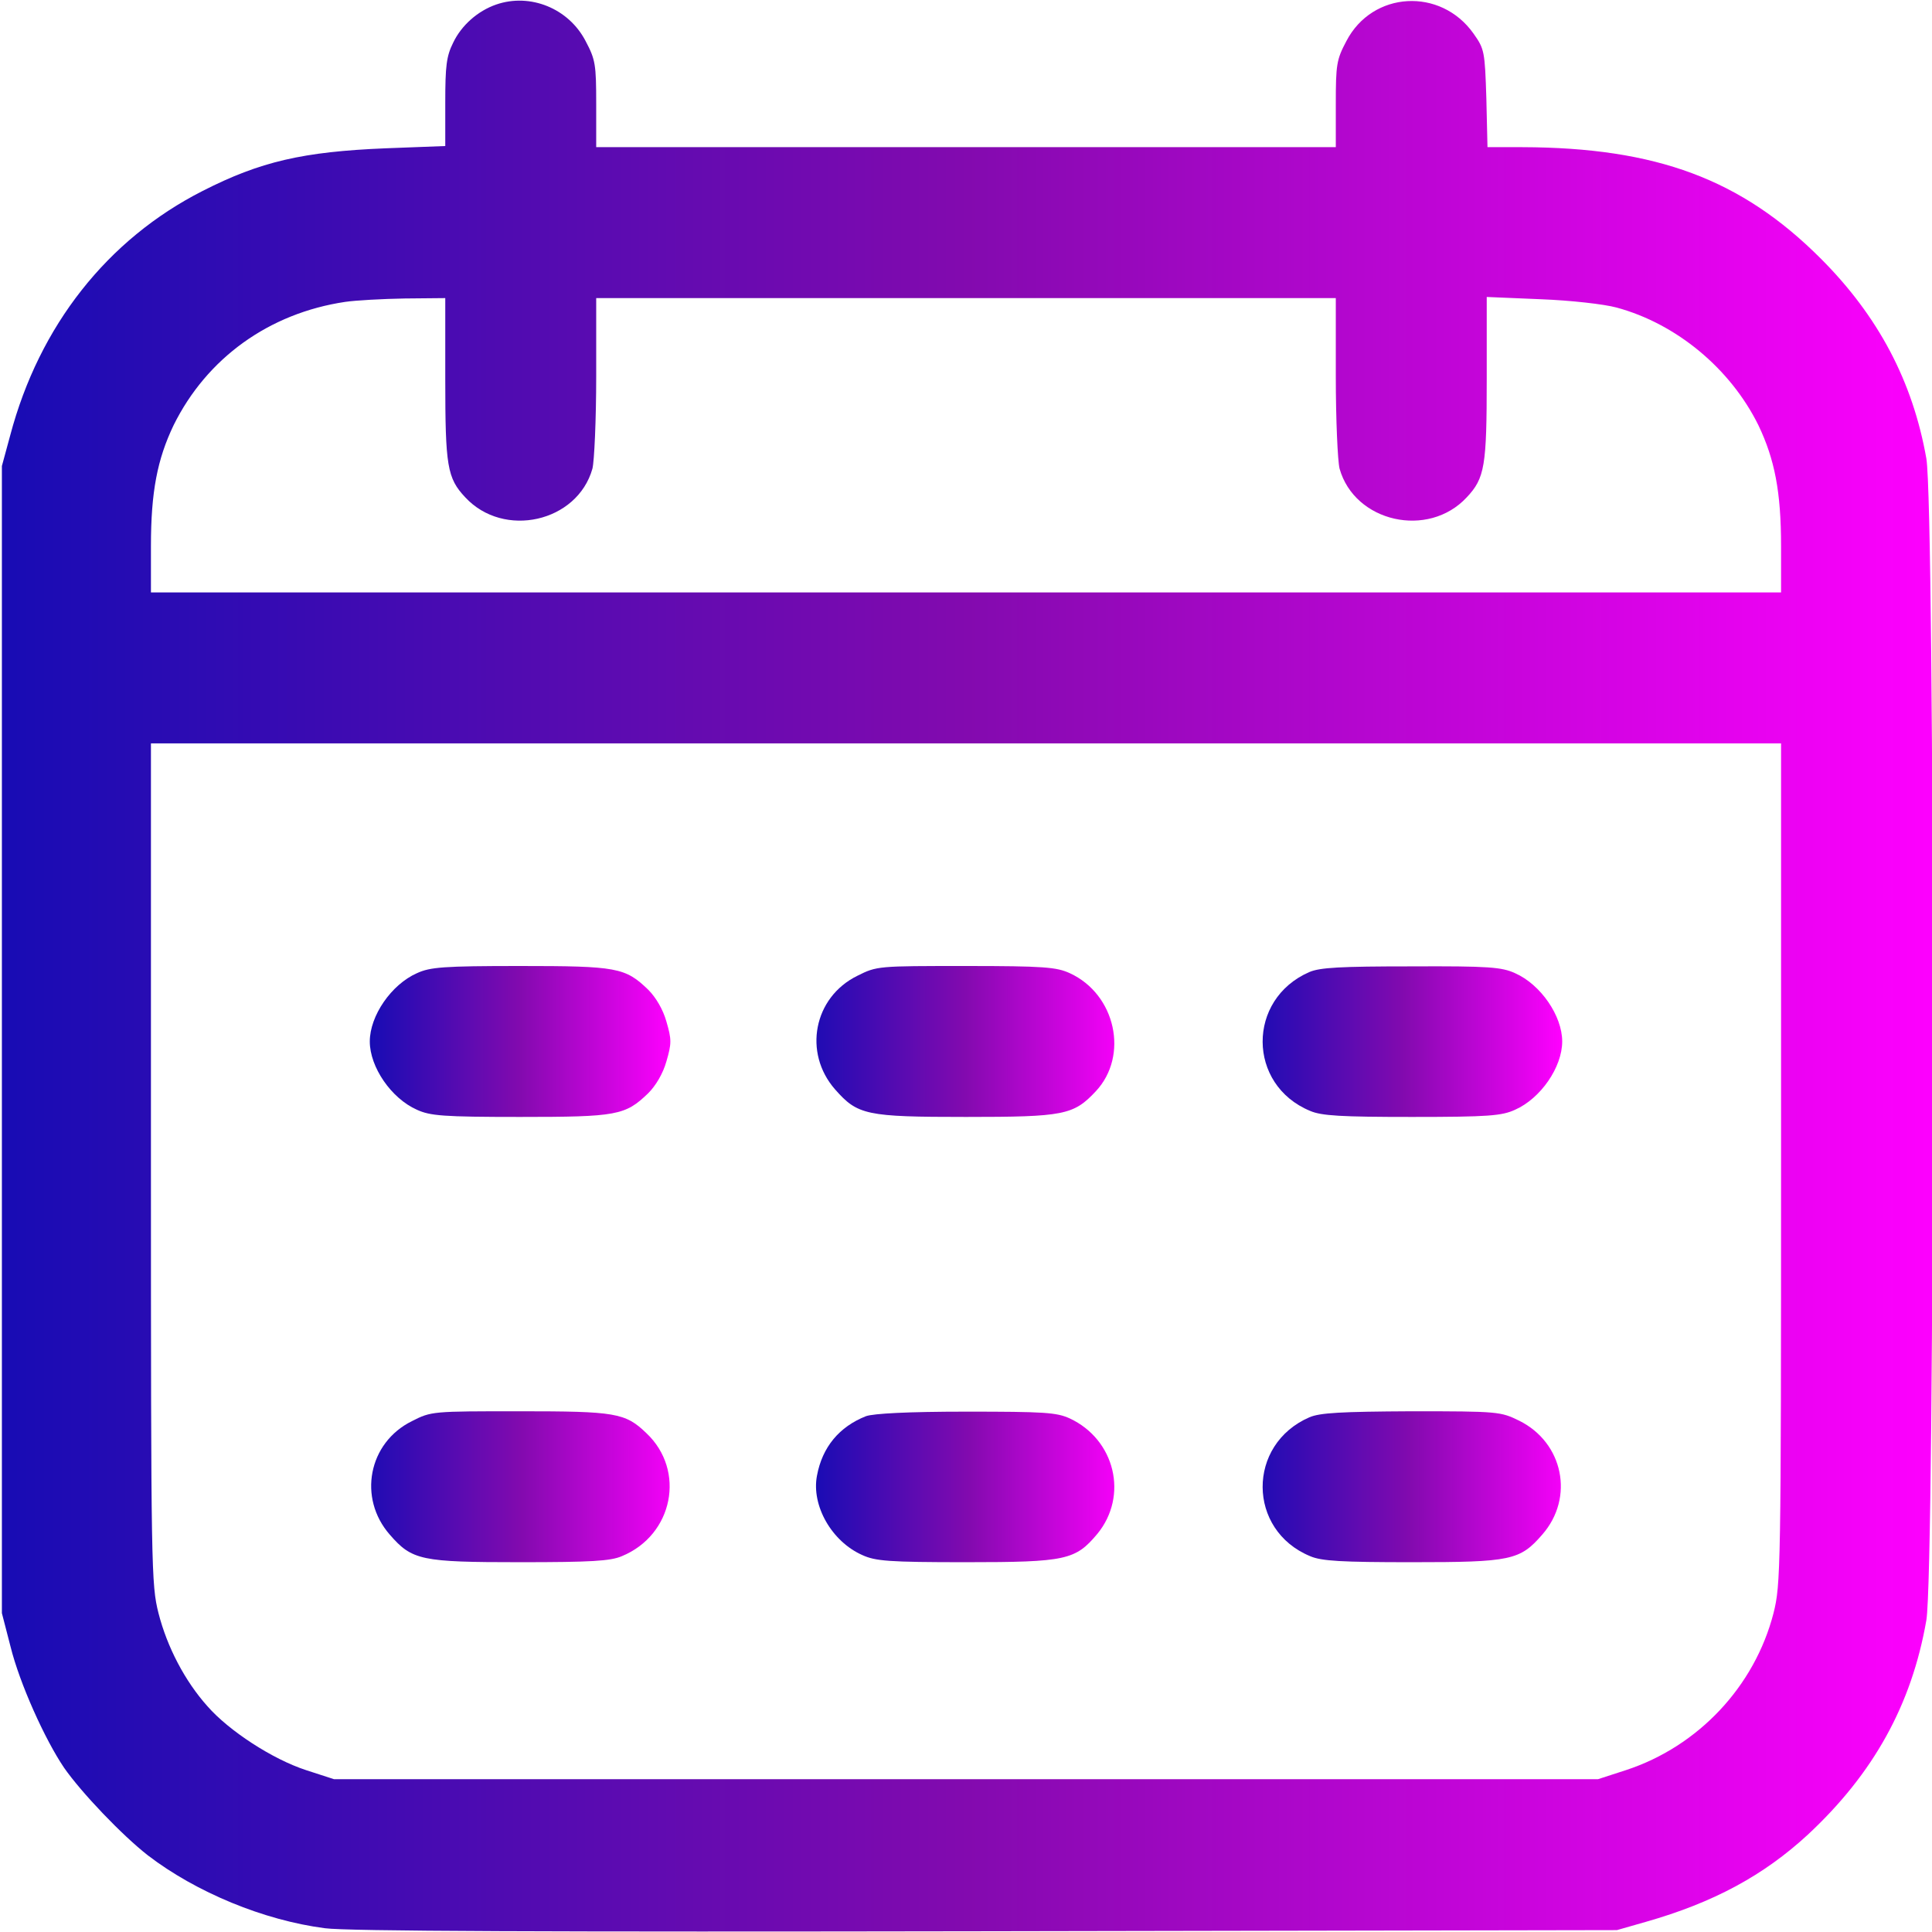
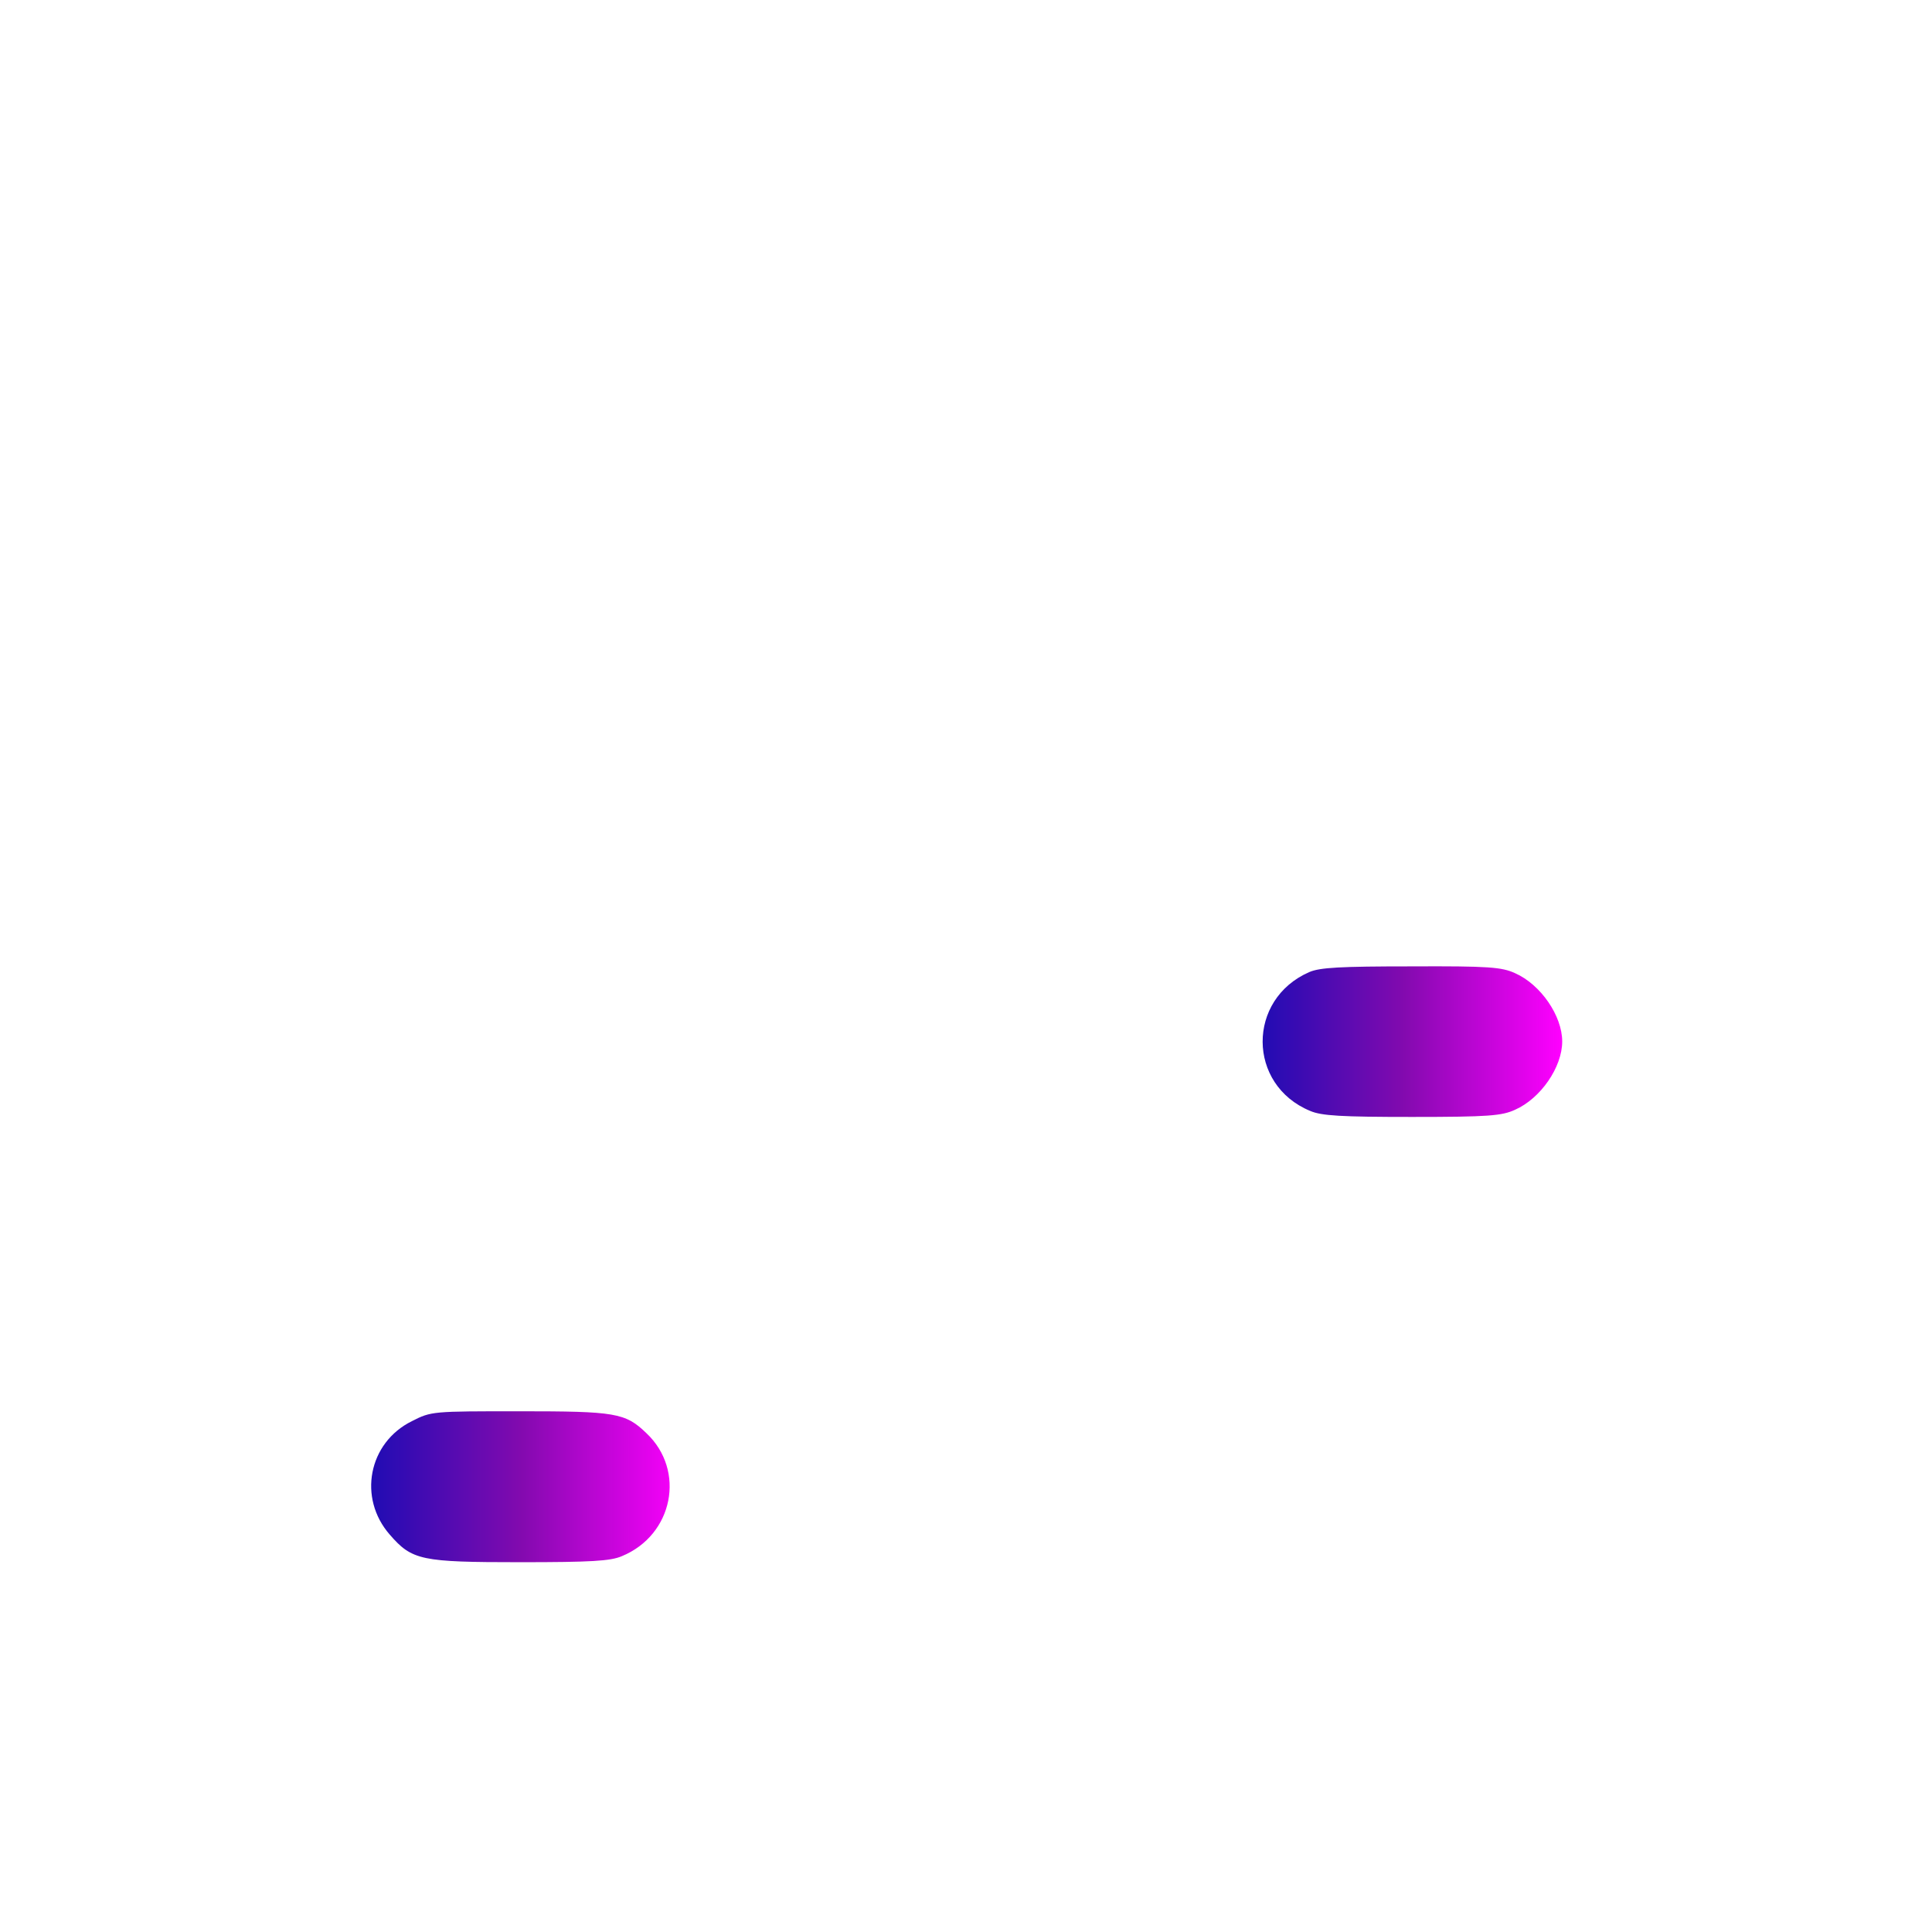
<svg xmlns="http://www.w3.org/2000/svg" version="1.0" width="512pt" height="512pt" viewBox="0 0 512 512" preserveAspectRatio="xMidYMid meet">
  <defs>
    <linearGradient id="myGradient" x1="0%" y1="0%" x2="100%" y2="0%">
      <stop offset="0%" style="stop-color:#170cb4; stop-opacity:1" />
      <stop offset="50%" style="stop-color:#830aaf; stop-opacity:1" />
      <stop offset="100%" style="stop-color:#ff00ff; stop-opacity:1" />
    </linearGradient>
  </defs>
  <g transform="translate(0,512) scale(0.1,-0.1)" fill="url(#myGradient)" stroke="none">
-     <path d="M1315 5108 c-49 -17 -92 -55 -114 -101 -18 -36 -21 -62 -21 -159 l0     -115 -158 -6 c-219 -9 -332 -35 -485 -113 -252 -128 -433 -357 -510 -648 l-22     -81 0 -1520 0 -1520 23 -89 c24 -97 91 -246 142 -321 46 -66 154 -179 222     -232 128 -98 307 -172 469 -193 59 -8 586 -10 1754 -8 l1670 3 77 22 c179 51     312 123 429 231 174 162 275 344 314 568 23 131 23 2948 0 3079 -36 204 -127     377 -280 530 -210 210 -435 294 -791 295 l-92 0 -3 129 c-4 125 -5 131 -34     172 -87 123 -268 113 -337 -20 -26 -49 -28 -62 -28 -167 l0 -114 -980 0 -980     0 0 114 c0 105 -2 118 -28 167 -45 87 -147 128 -237 97z m-135 -993 c0 -230 5     -262 53 -313 102 -110 297 -66 337 76 5 20 10 130 10 245 l0 207 980 0 980 0     0 -207 c0 -115 5 -225 10 -245 40 -142 235 -186 337 -76 48 51 53 83 53 314     l0 217 143 -6 c79 -3 168 -13 201 -22 159 -43 302 -162 376 -312 43 -90 60     -176 60 -320 l0 -123 -2160 0 -2160 0 0 123 c0 144 17 230 60 320 88 178 253     297 455 327 27 4 98 8 158 9 l107 1 0 -215z m3540 -2078 c0 -1082 -1 -1116     -20 -1192 -50 -194 -199 -353 -391 -416 l-74 -24 -1675 0 -1675 0 -74 24 c-89     29 -204 104 -261 169 -60 67 -107 157 -130 247 -19 76 -20 111 -20 1192 l0     1113 2160 0 2160 0 0 -1113z" />
-     <path d="M1105 2541 c-68 -30 -125 -113 -125 -181 0 -68 57 -151 125 -181 35     -16 69 -19 273 -19 257 0 279 4 340 63 20 20 39 52 48 84 14 48 14 58 0 106     -9 32 -28 64 -48 84 -61 59 -83 63 -340 63 -204 0 -238 -3 -273 -19z" />
-     <path d="M2272 2534 c-116 -57 -144 -204 -59 -301 60 -68 82 -73 347 -73 260     0 285 5 344 68 88 94 53 257 -69 313 -35 16 -68 19 -276 19 -233 0 -235 0     -287 -26z" />
    <path d="M3470 2544 c-166 -72 -165 -299 2 -368 30 -13 82 -16 270 -16 204 0     238 3 273 19 68 30 125 113 125 181 0 68 -57 151 -125 181 -35 16 -69 19 -275     18 -188 0 -242 -3 -270 -15z" />
    <path d="M1092 1354 c-116 -57 -144 -204 -59 -301 59 -68 83 -73 345 -73 188     0 240 3 270 16 136 56 170 227 65 326 -56 54 -82 58 -336 58 -231 0 -234 0     -285 -26z" />
-     <path d="M2295 1367 c-71 -28 -116 -82 -130 -158 -15 -79 39 -174 120 -210 35     -16 69 -19 275 -19 266 0 290 6 348 75 83 101 47 250 -73 306 -35 16 -67 18     -275 18 -155 0 -245 -5 -265 -12z" />
-     <path d="M3470 1364 c-166 -72 -165 -299 2 -368 30 -13 82 -16 270 -16 262 0     286 5 345 73 86 98 56 244 -61 302 -49 24 -55 25 -285 25 -188 -1 -243 -4     -271 -16z" />
+     <path d="M3470 1364 z" />
  </g>
</svg>